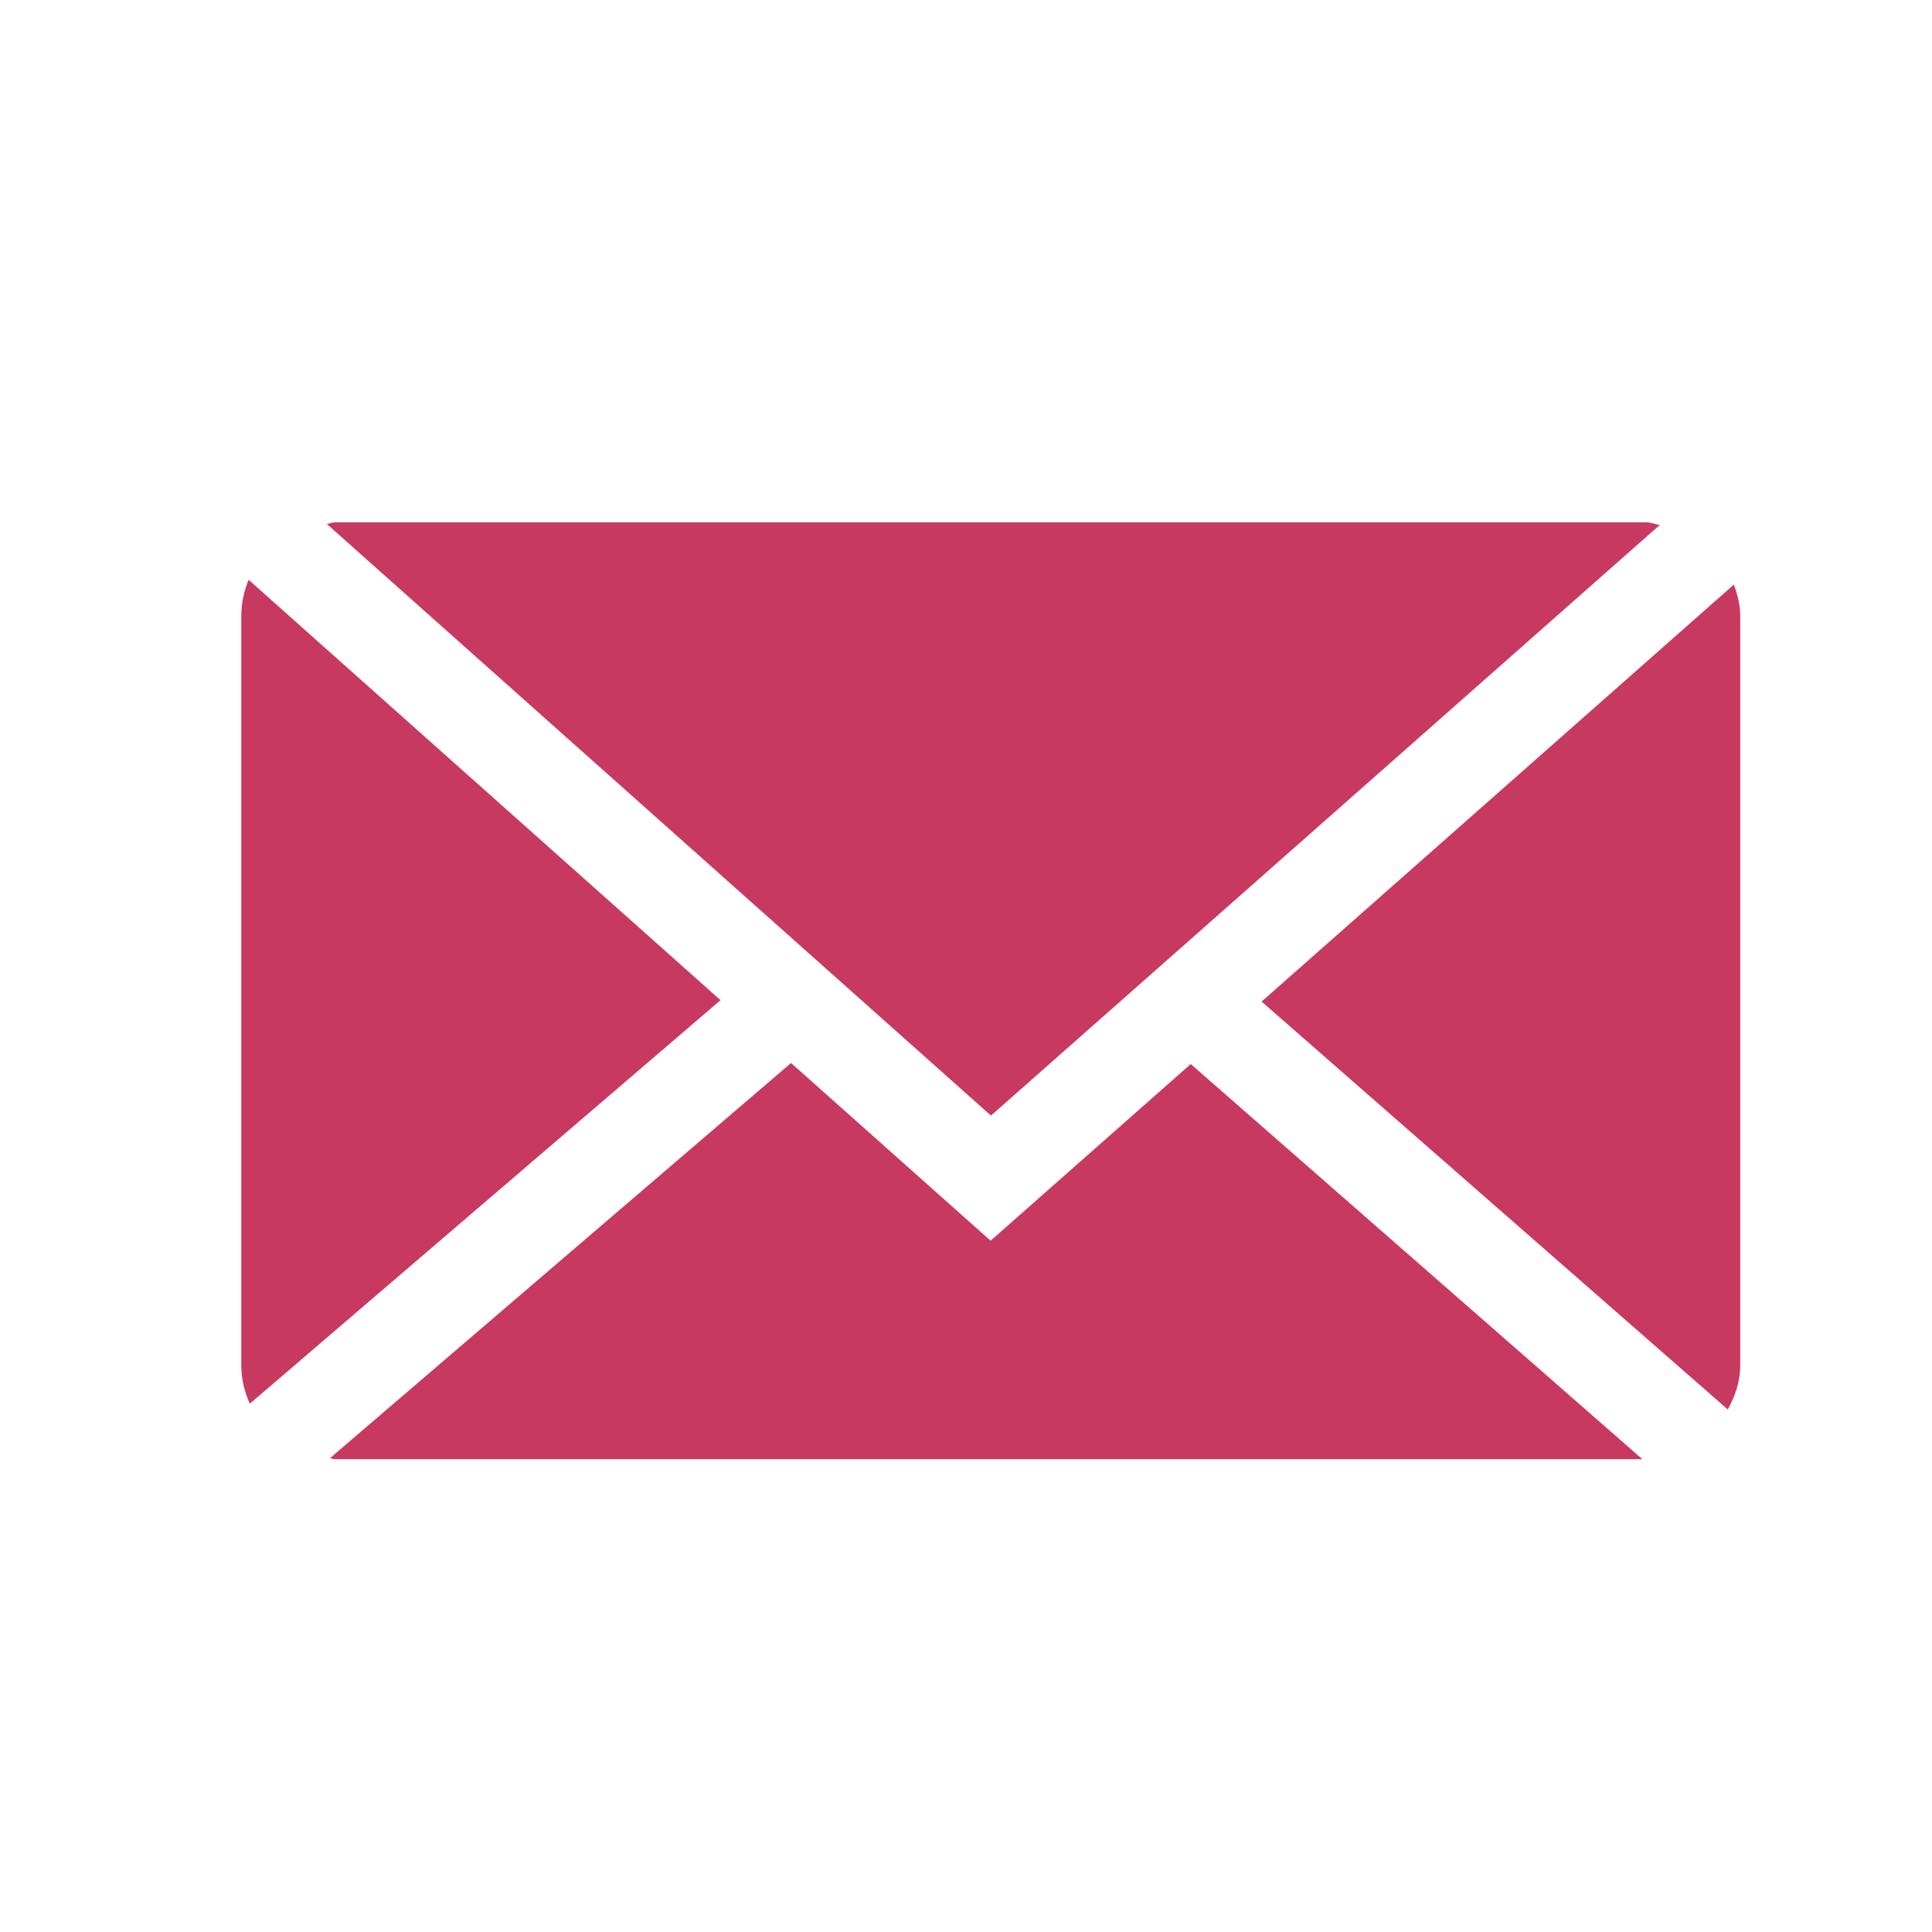
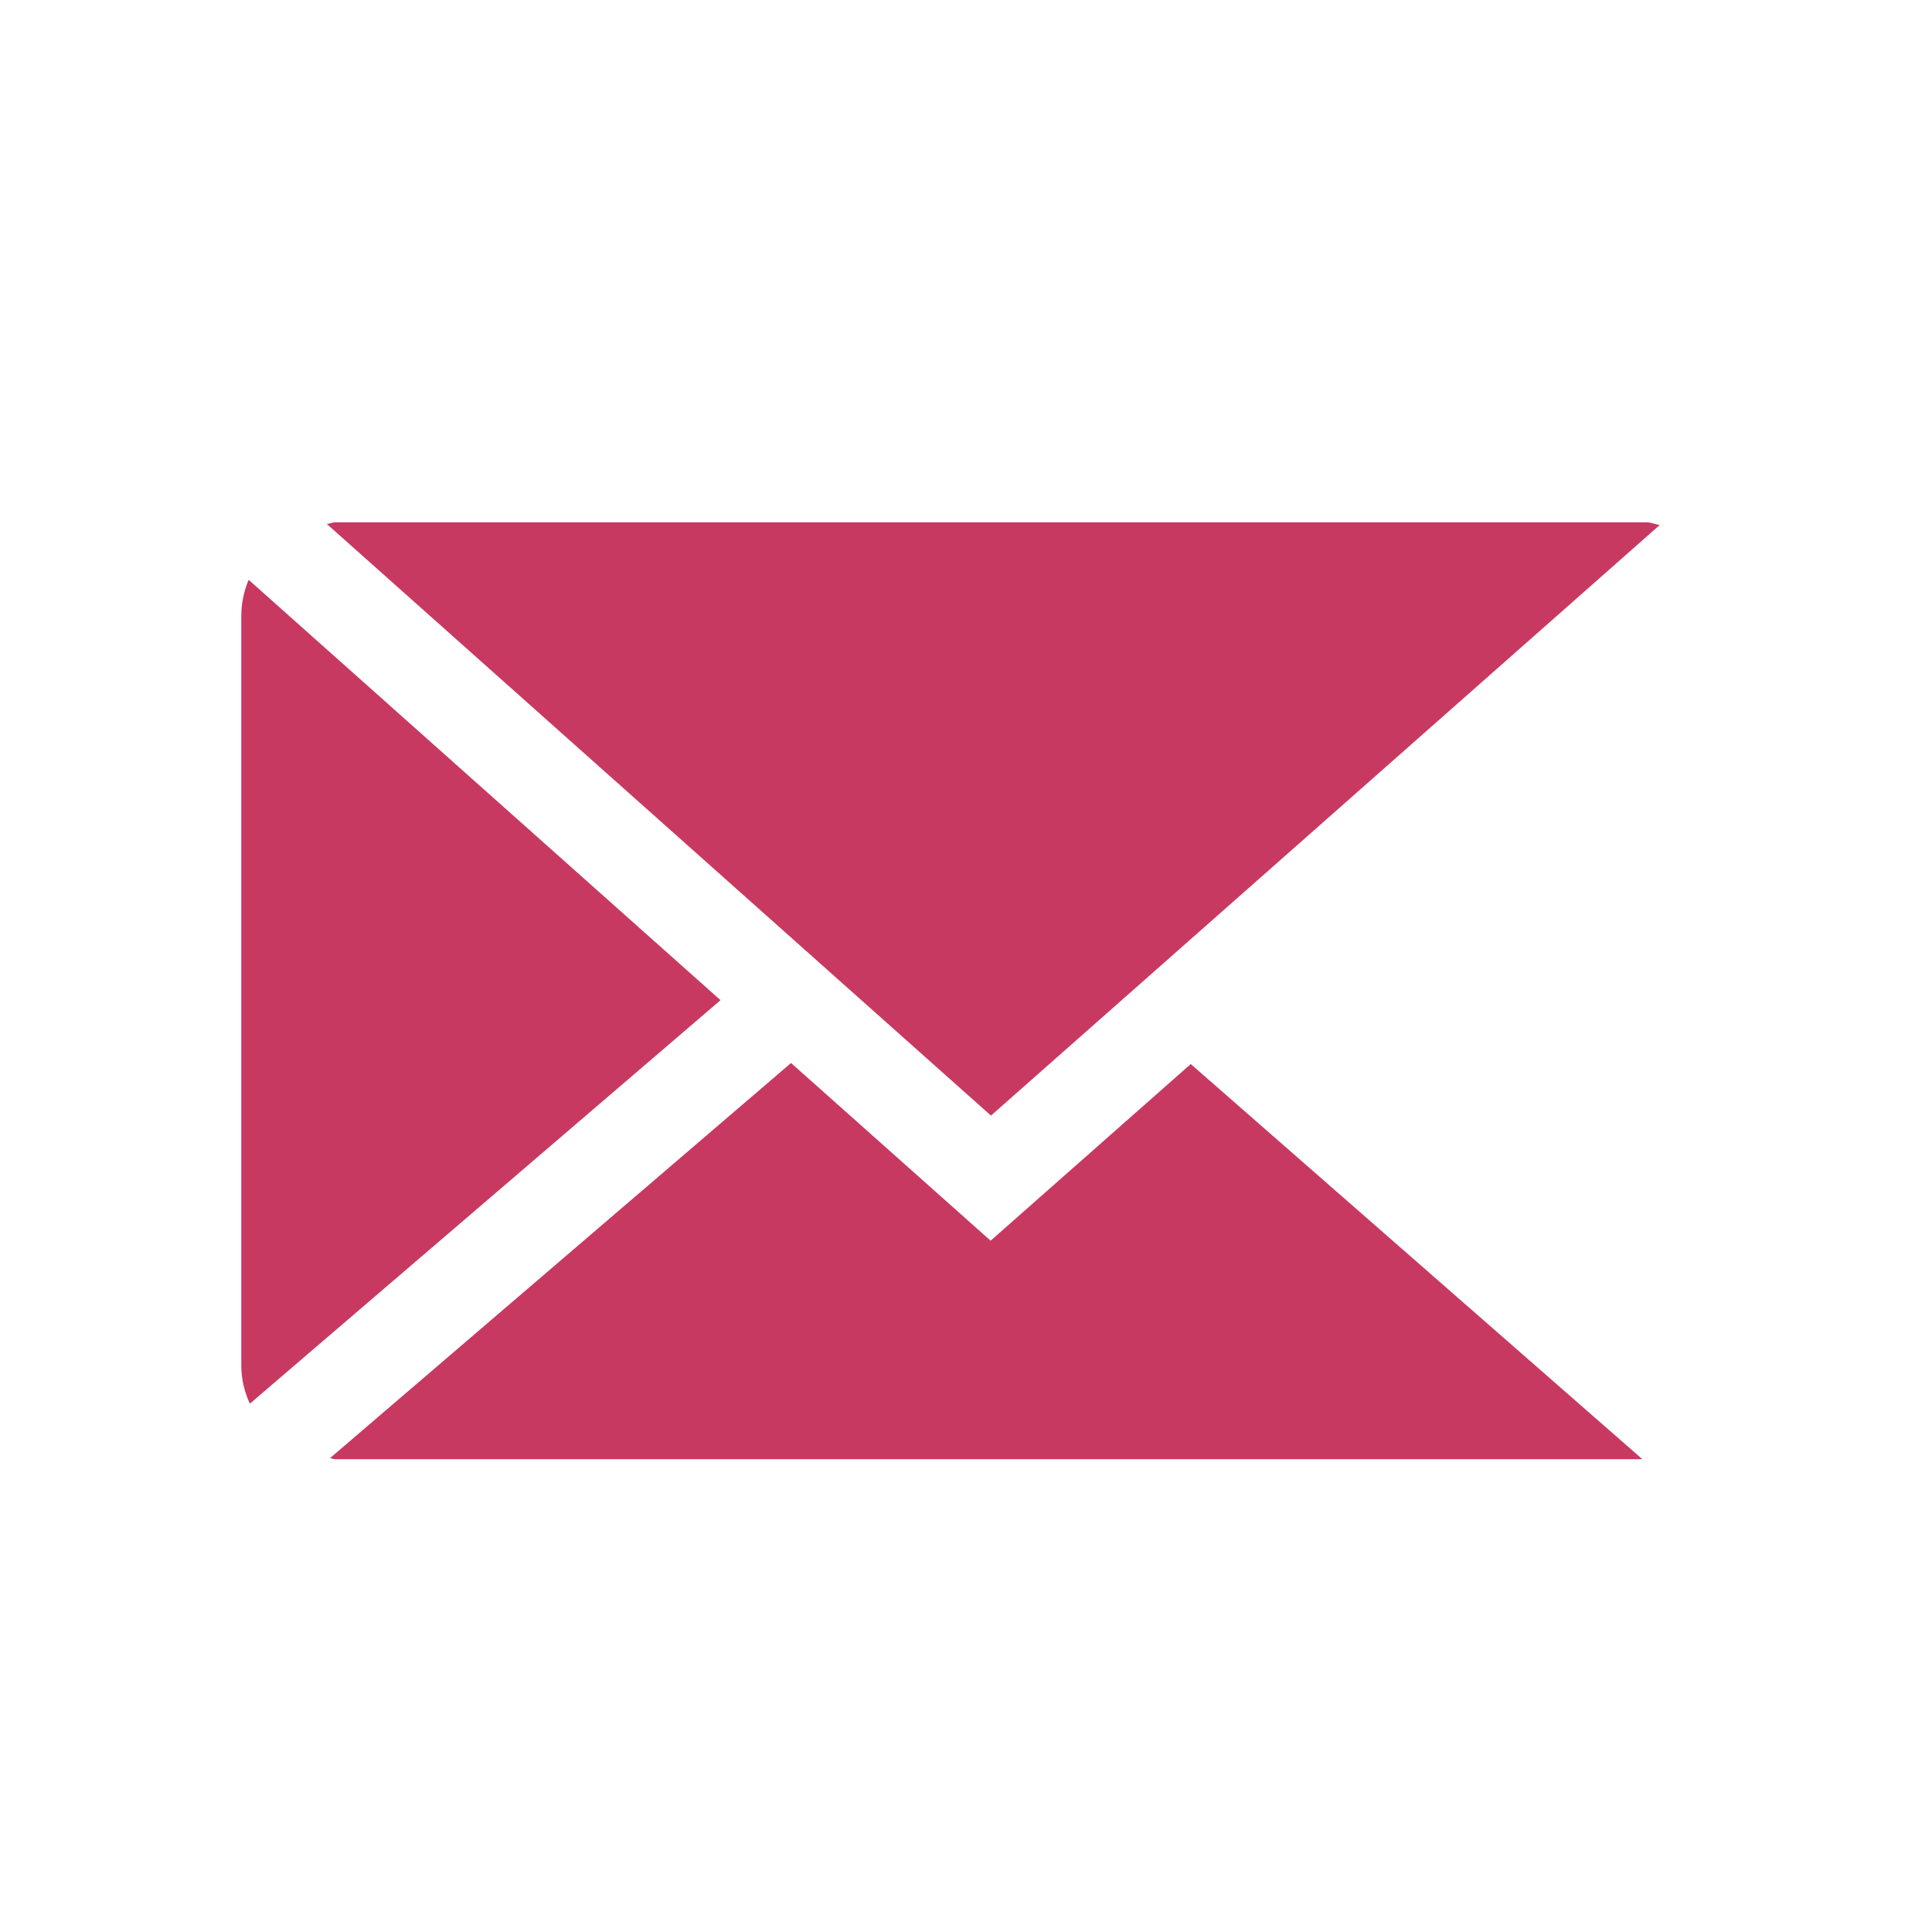
<svg xmlns="http://www.w3.org/2000/svg" version="1.1" x="0px" y="0px" width="39px" height="39px" viewBox="-3.758 -3.583 39 39" enable-background="new -3.758 -3.583 39 39" xml:space="preserve">
  <defs>
</defs>
  <path fill="#C83962" d="M16.246,18.937l13.5-11.922c-0.09-0.013-0.172-0.054-0.266-0.054H3.004c-0.058,0-0.107,0.028-0.165,0.033  L16.246,18.937z" />
-   <path fill="#C83962" d="M31.371,8.853c0-0.226-0.055-0.434-0.129-0.635l-9.533,8.417l9.411,8.235  c0.146-0.268,0.251-0.562,0.251-0.889V8.853z" />
  <path fill="#C83962" d="M1.261,8.121C1.167,8.346,1.113,8.593,1.113,8.853v15.129c0,0.277,0.065,0.534,0.172,0.771l9.502-8.146  L1.261,8.121z" />
  <path fill="#C83962" d="M20.279,17.896l-4.04,3.566l-4.029-3.587l-9.307,7.977c0.035,0.002,0.065,0.021,0.101,0.021h26.392  L20.279,17.896z" />
</svg>